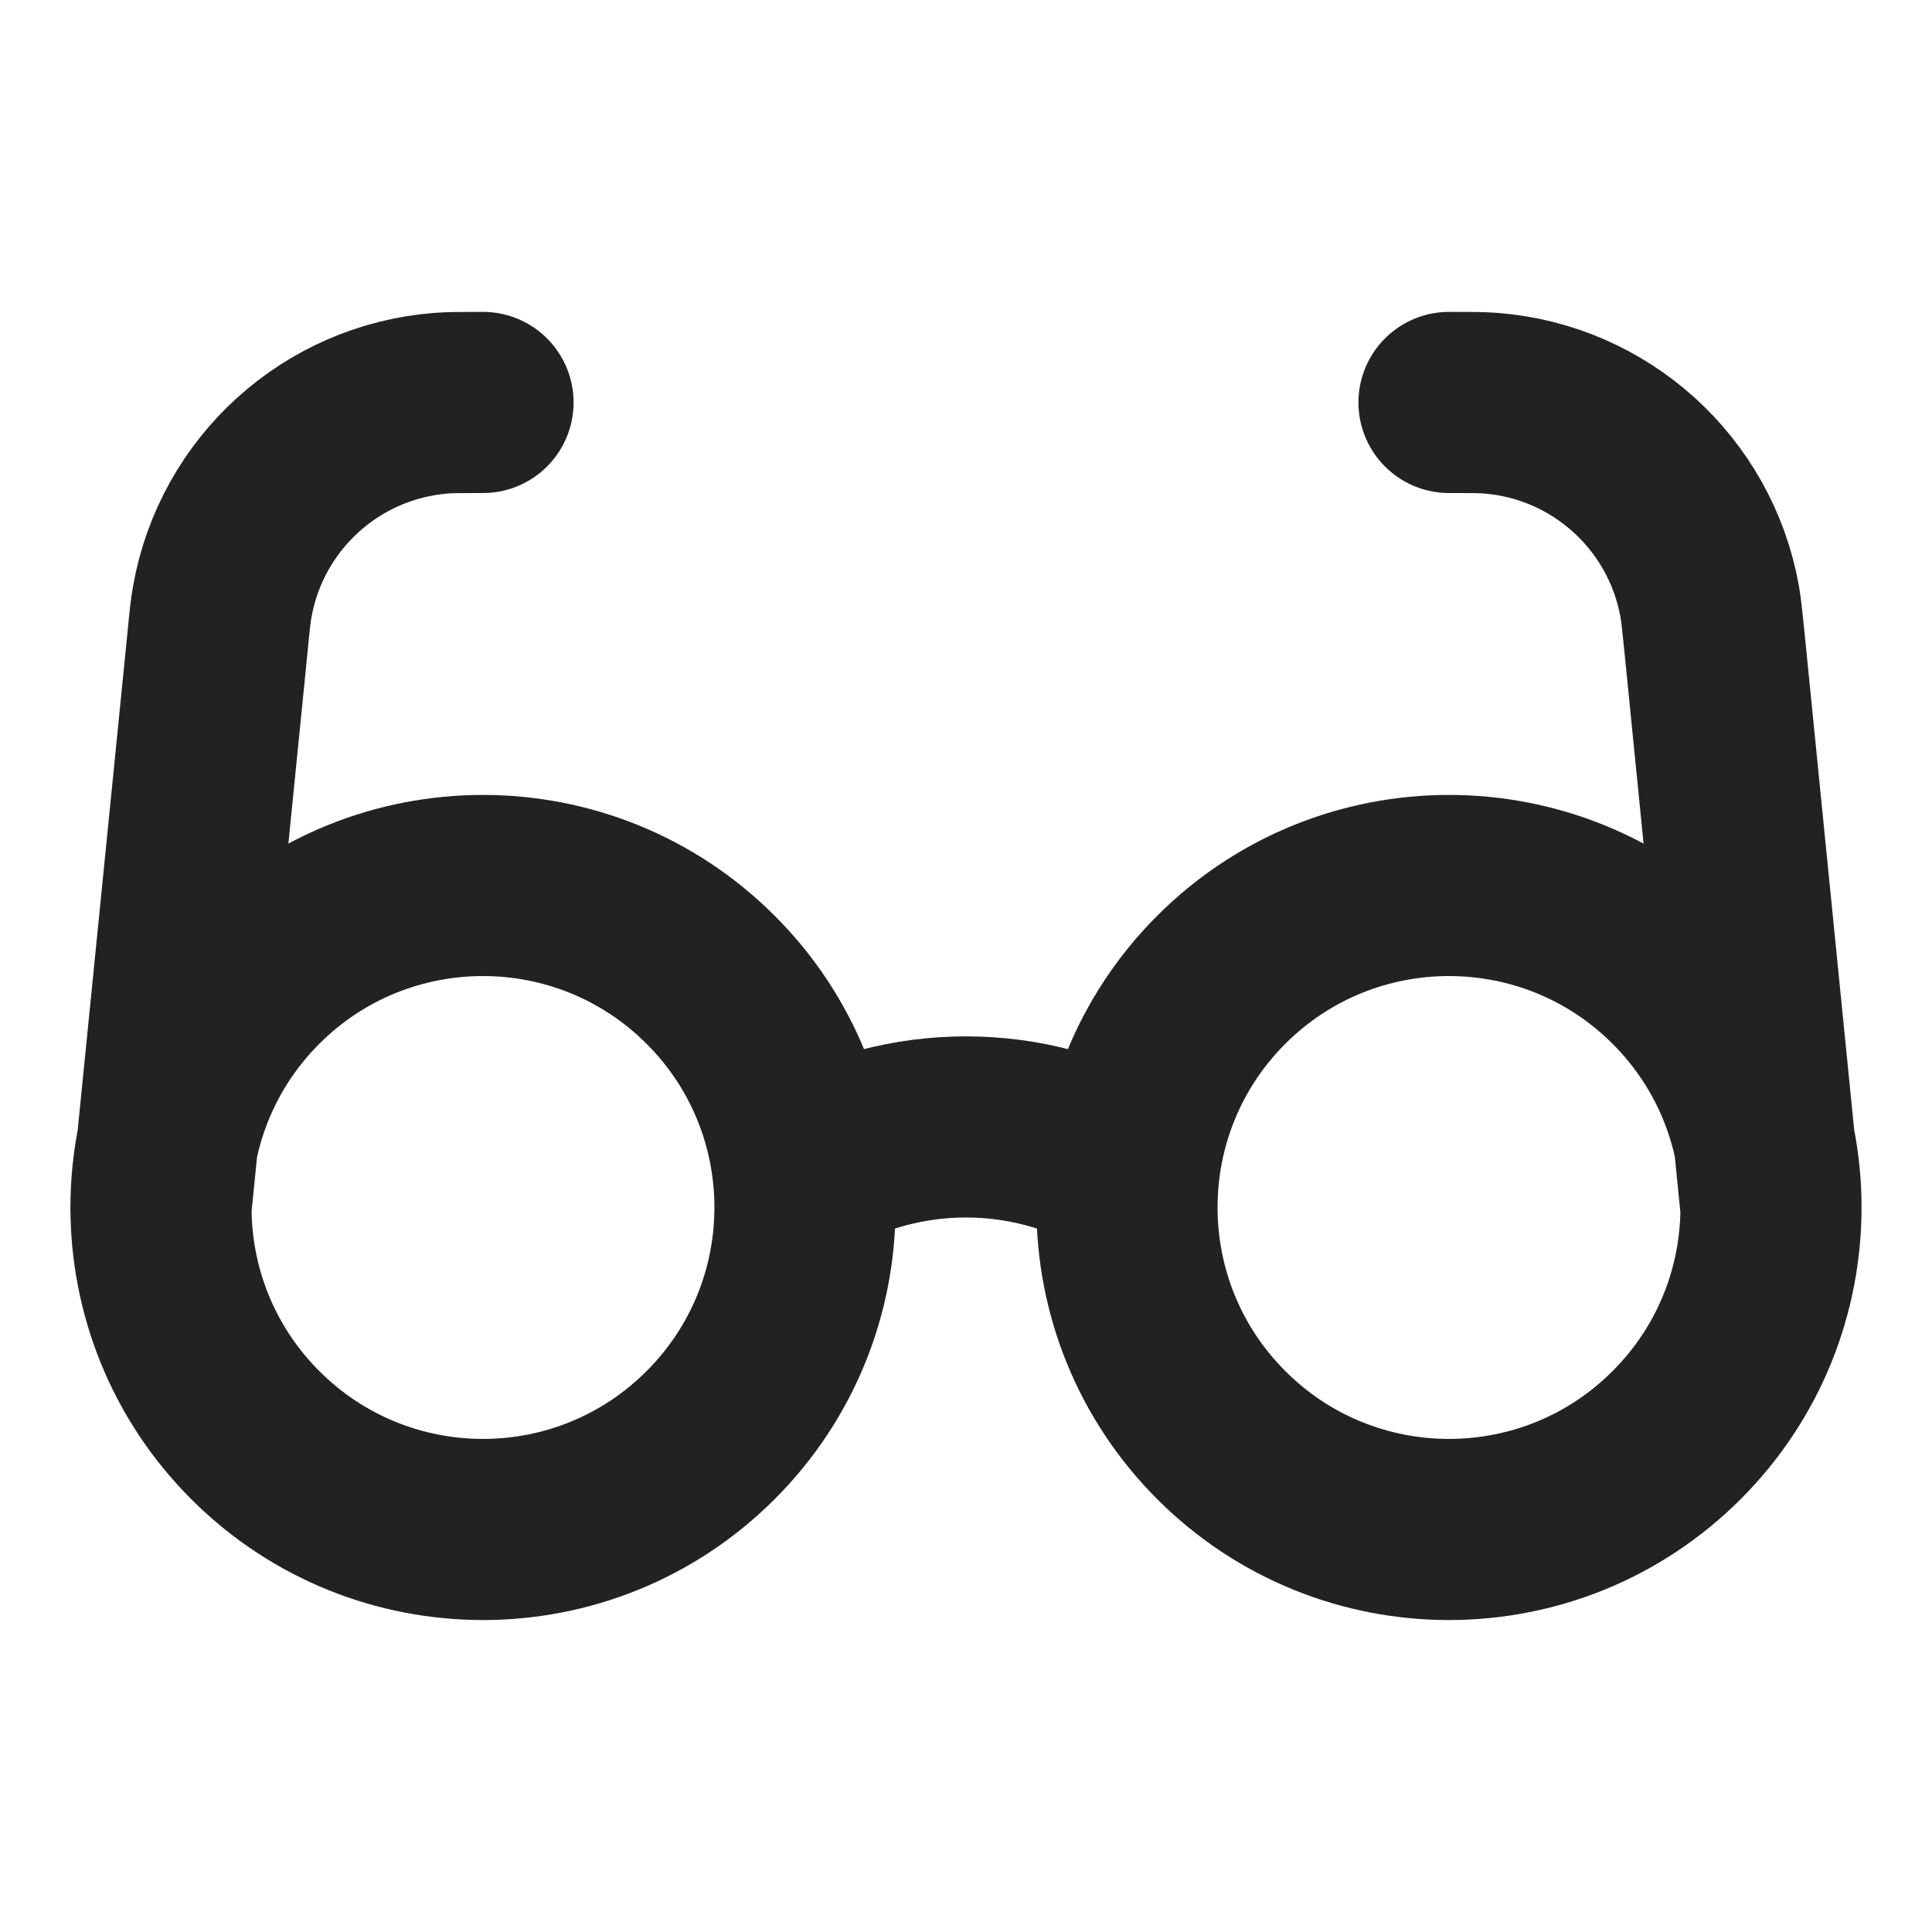
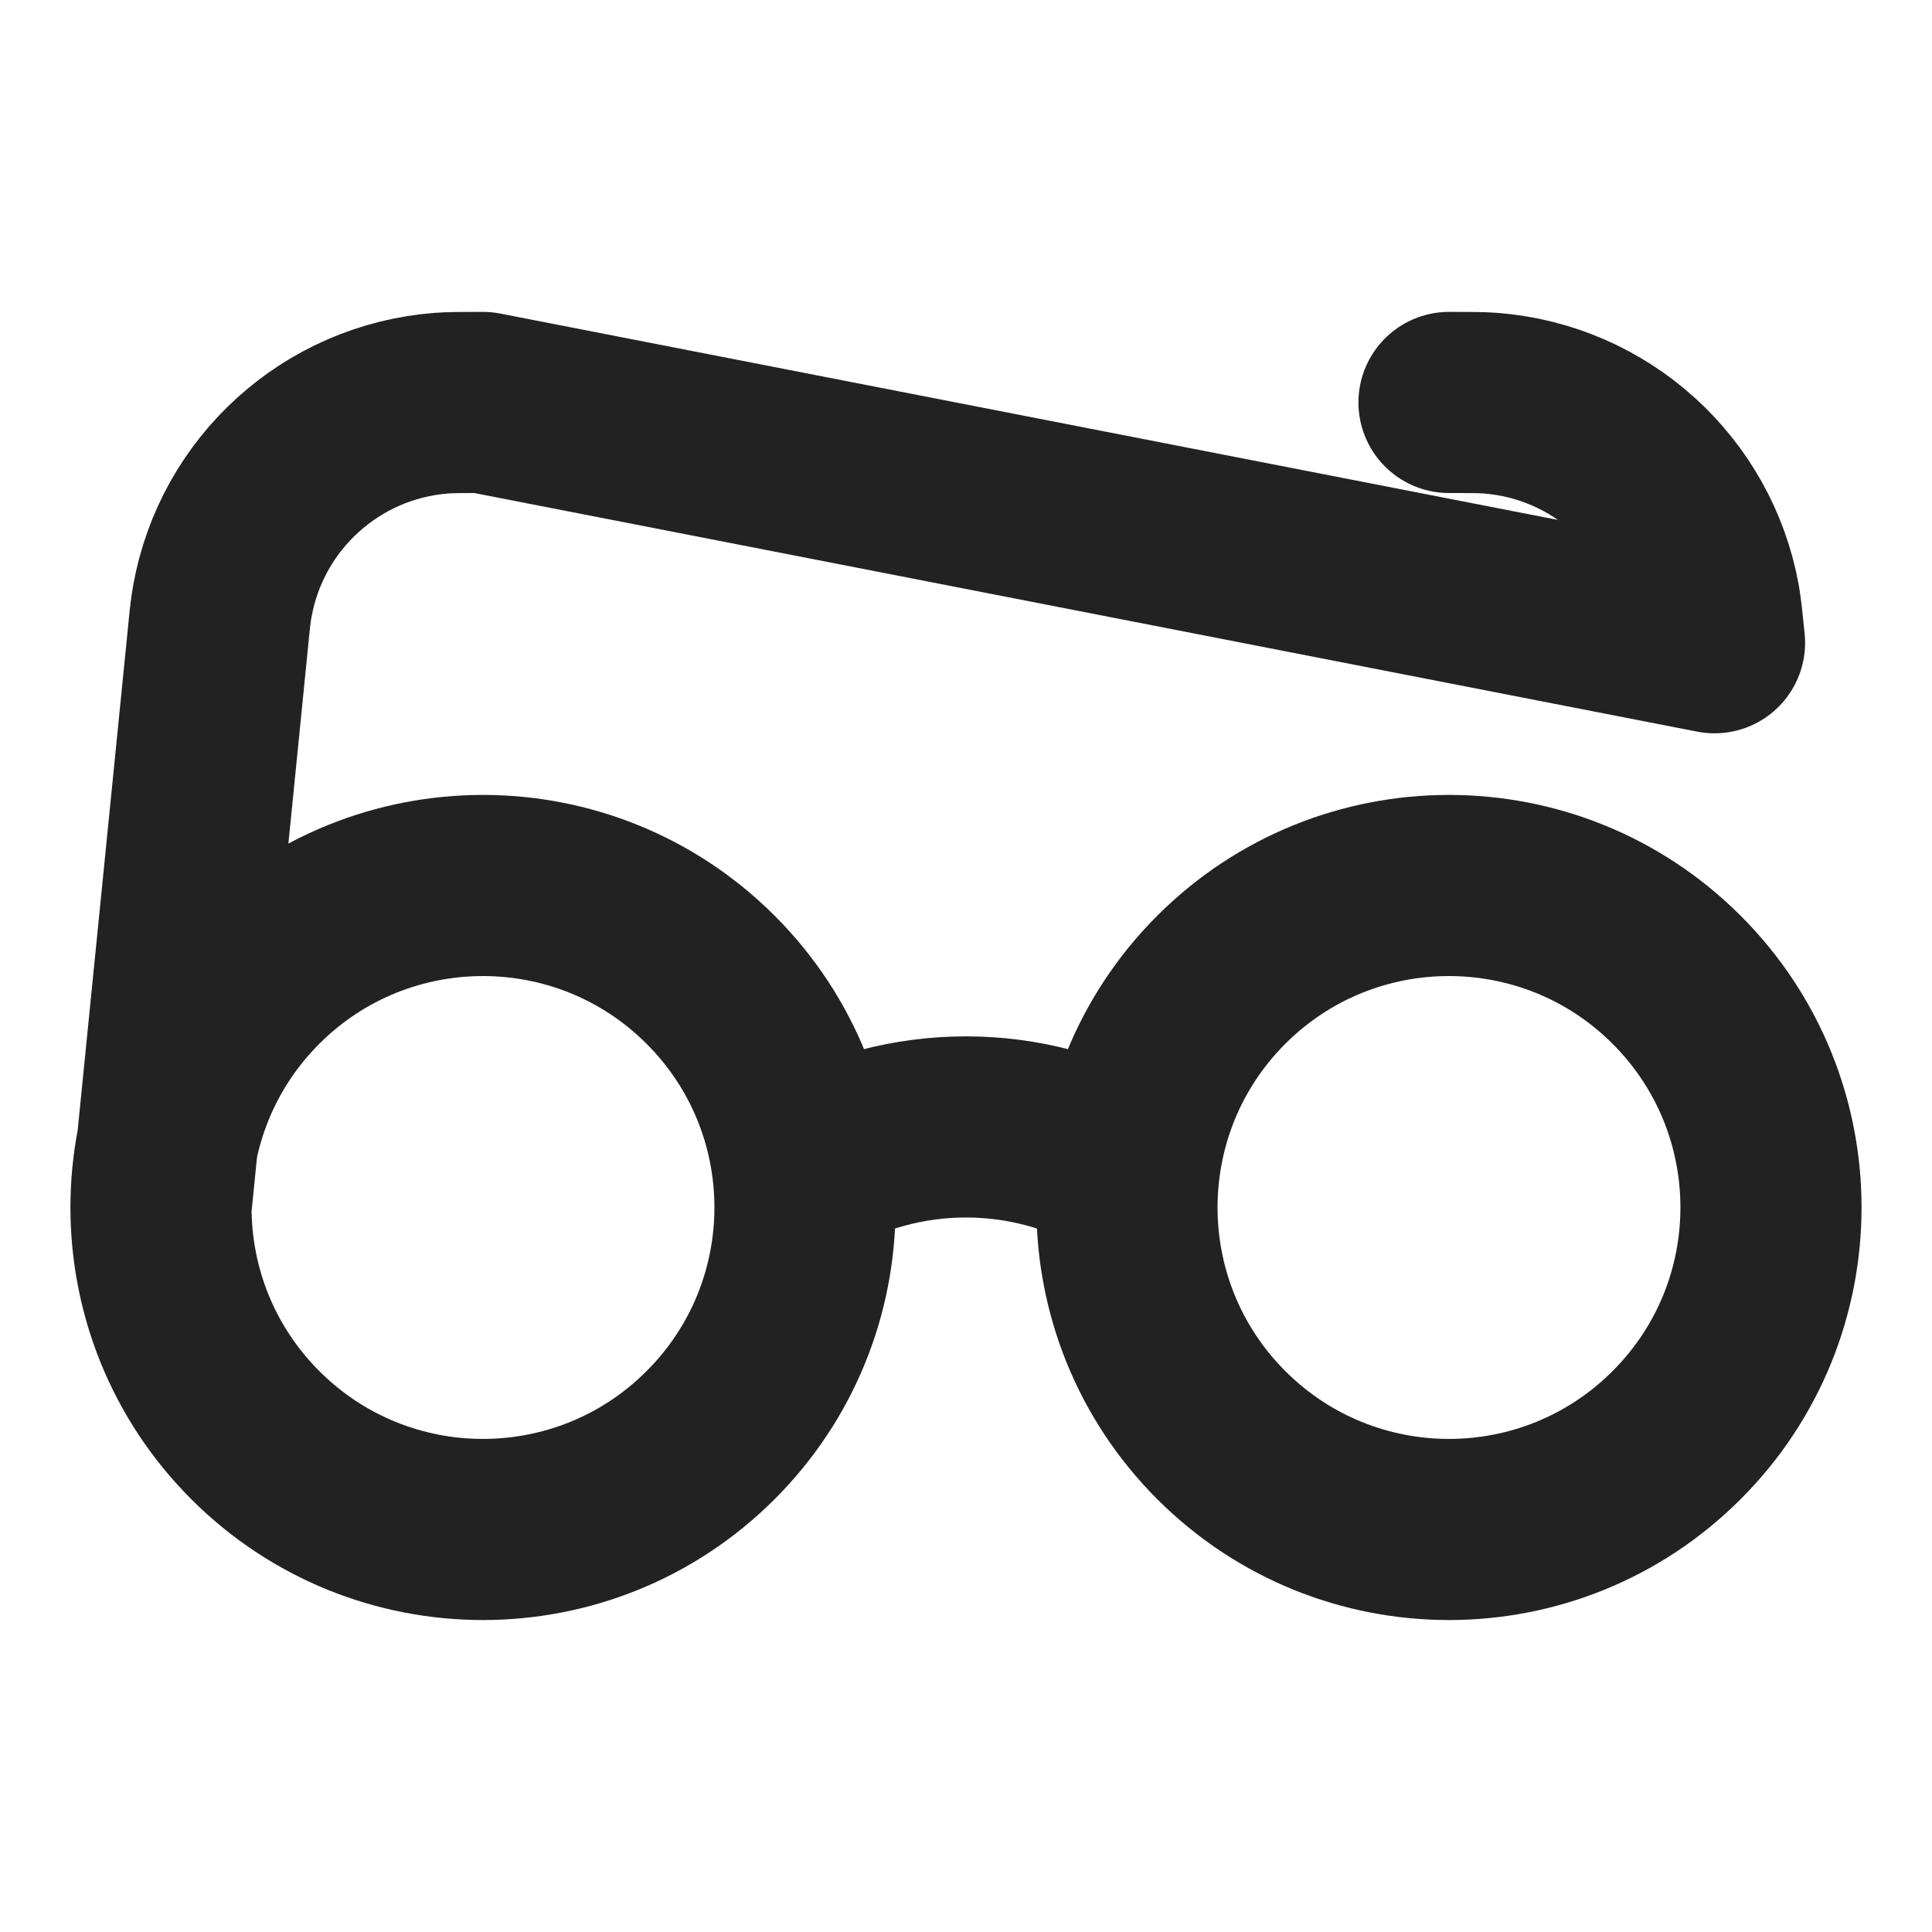
<svg xmlns="http://www.w3.org/2000/svg" width="16" height="16" viewBox="0 0 16 16" fill="none">
-   <path d="M6.666 9.689C7.489 9.214 8.511 9.214 9.333 9.689M1.333 10L1.801 5.323C1.818 5.146 1.827 5.057 1.841 4.981C2.001 4.084 2.747 3.409 3.655 3.339C3.732 3.333 3.821 3.333 4 3.333M14.666 10L14.199 5.323C14.181 5.146 14.172 5.057 14.159 4.981C13.998 4.084 13.252 3.409 12.344 3.339C12.267 3.333 12.178 3.333 12 3.333M5.885 8.114C6.927 9.155 6.927 10.844 5.885 11.885C4.844 12.927 3.155 12.927 2.114 11.885C1.073 10.844 1.073 9.155 2.114 8.114C3.155 7.073 4.844 7.073 5.885 8.114ZM13.885 8.114C14.927 9.155 14.927 10.844 13.885 11.885C12.844 12.927 11.155 12.927 10.114 11.885C9.073 10.844 9.073 9.155 10.114 8.114C11.155 7.073 12.844 7.073 13.885 8.114Z" stroke="#222222" stroke-width="1.5" stroke-linecap="round" stroke-linejoin="round" />
+   <path d="M6.666 9.689C7.489 9.214 8.511 9.214 9.333 9.689M1.333 10L1.801 5.323C1.818 5.146 1.827 5.057 1.841 4.981C2.001 4.084 2.747 3.409 3.655 3.339C3.732 3.333 3.821 3.333 4 3.333L14.199 5.323C14.181 5.146 14.172 5.057 14.159 4.981C13.998 4.084 13.252 3.409 12.344 3.339C12.267 3.333 12.178 3.333 12 3.333M5.885 8.114C6.927 9.155 6.927 10.844 5.885 11.885C4.844 12.927 3.155 12.927 2.114 11.885C1.073 10.844 1.073 9.155 2.114 8.114C3.155 7.073 4.844 7.073 5.885 8.114ZM13.885 8.114C14.927 9.155 14.927 10.844 13.885 11.885C12.844 12.927 11.155 12.927 10.114 11.885C9.073 10.844 9.073 9.155 10.114 8.114C11.155 7.073 12.844 7.073 13.885 8.114Z" stroke="#222222" stroke-width="1.5" stroke-linecap="round" stroke-linejoin="round" />
</svg>